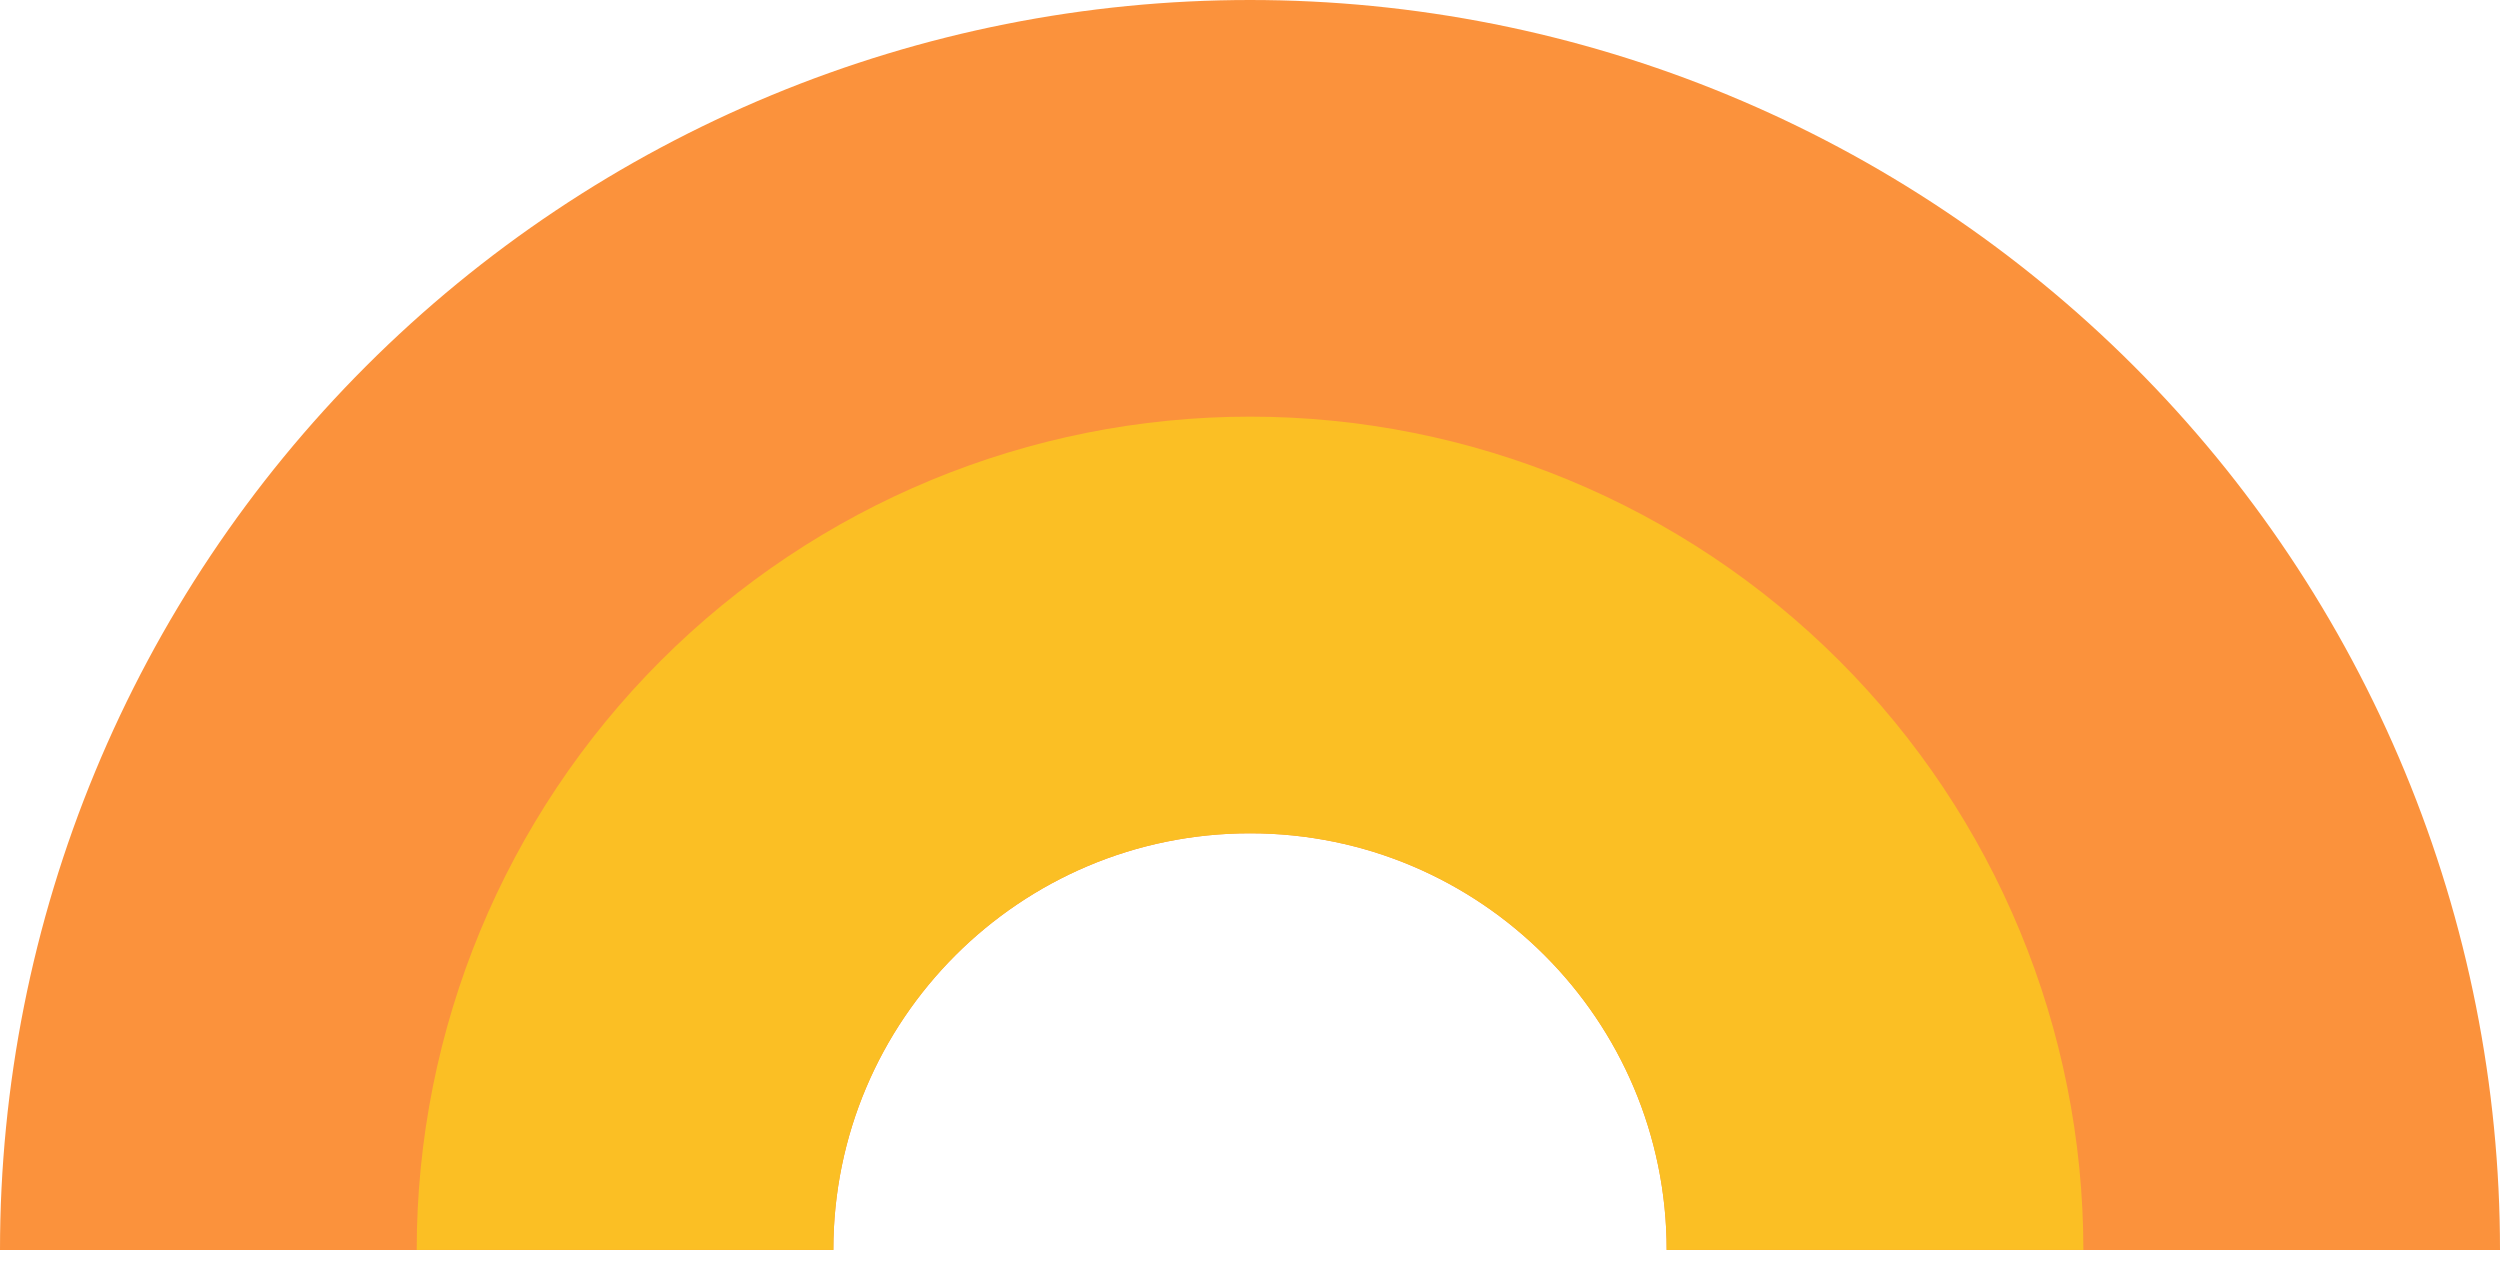
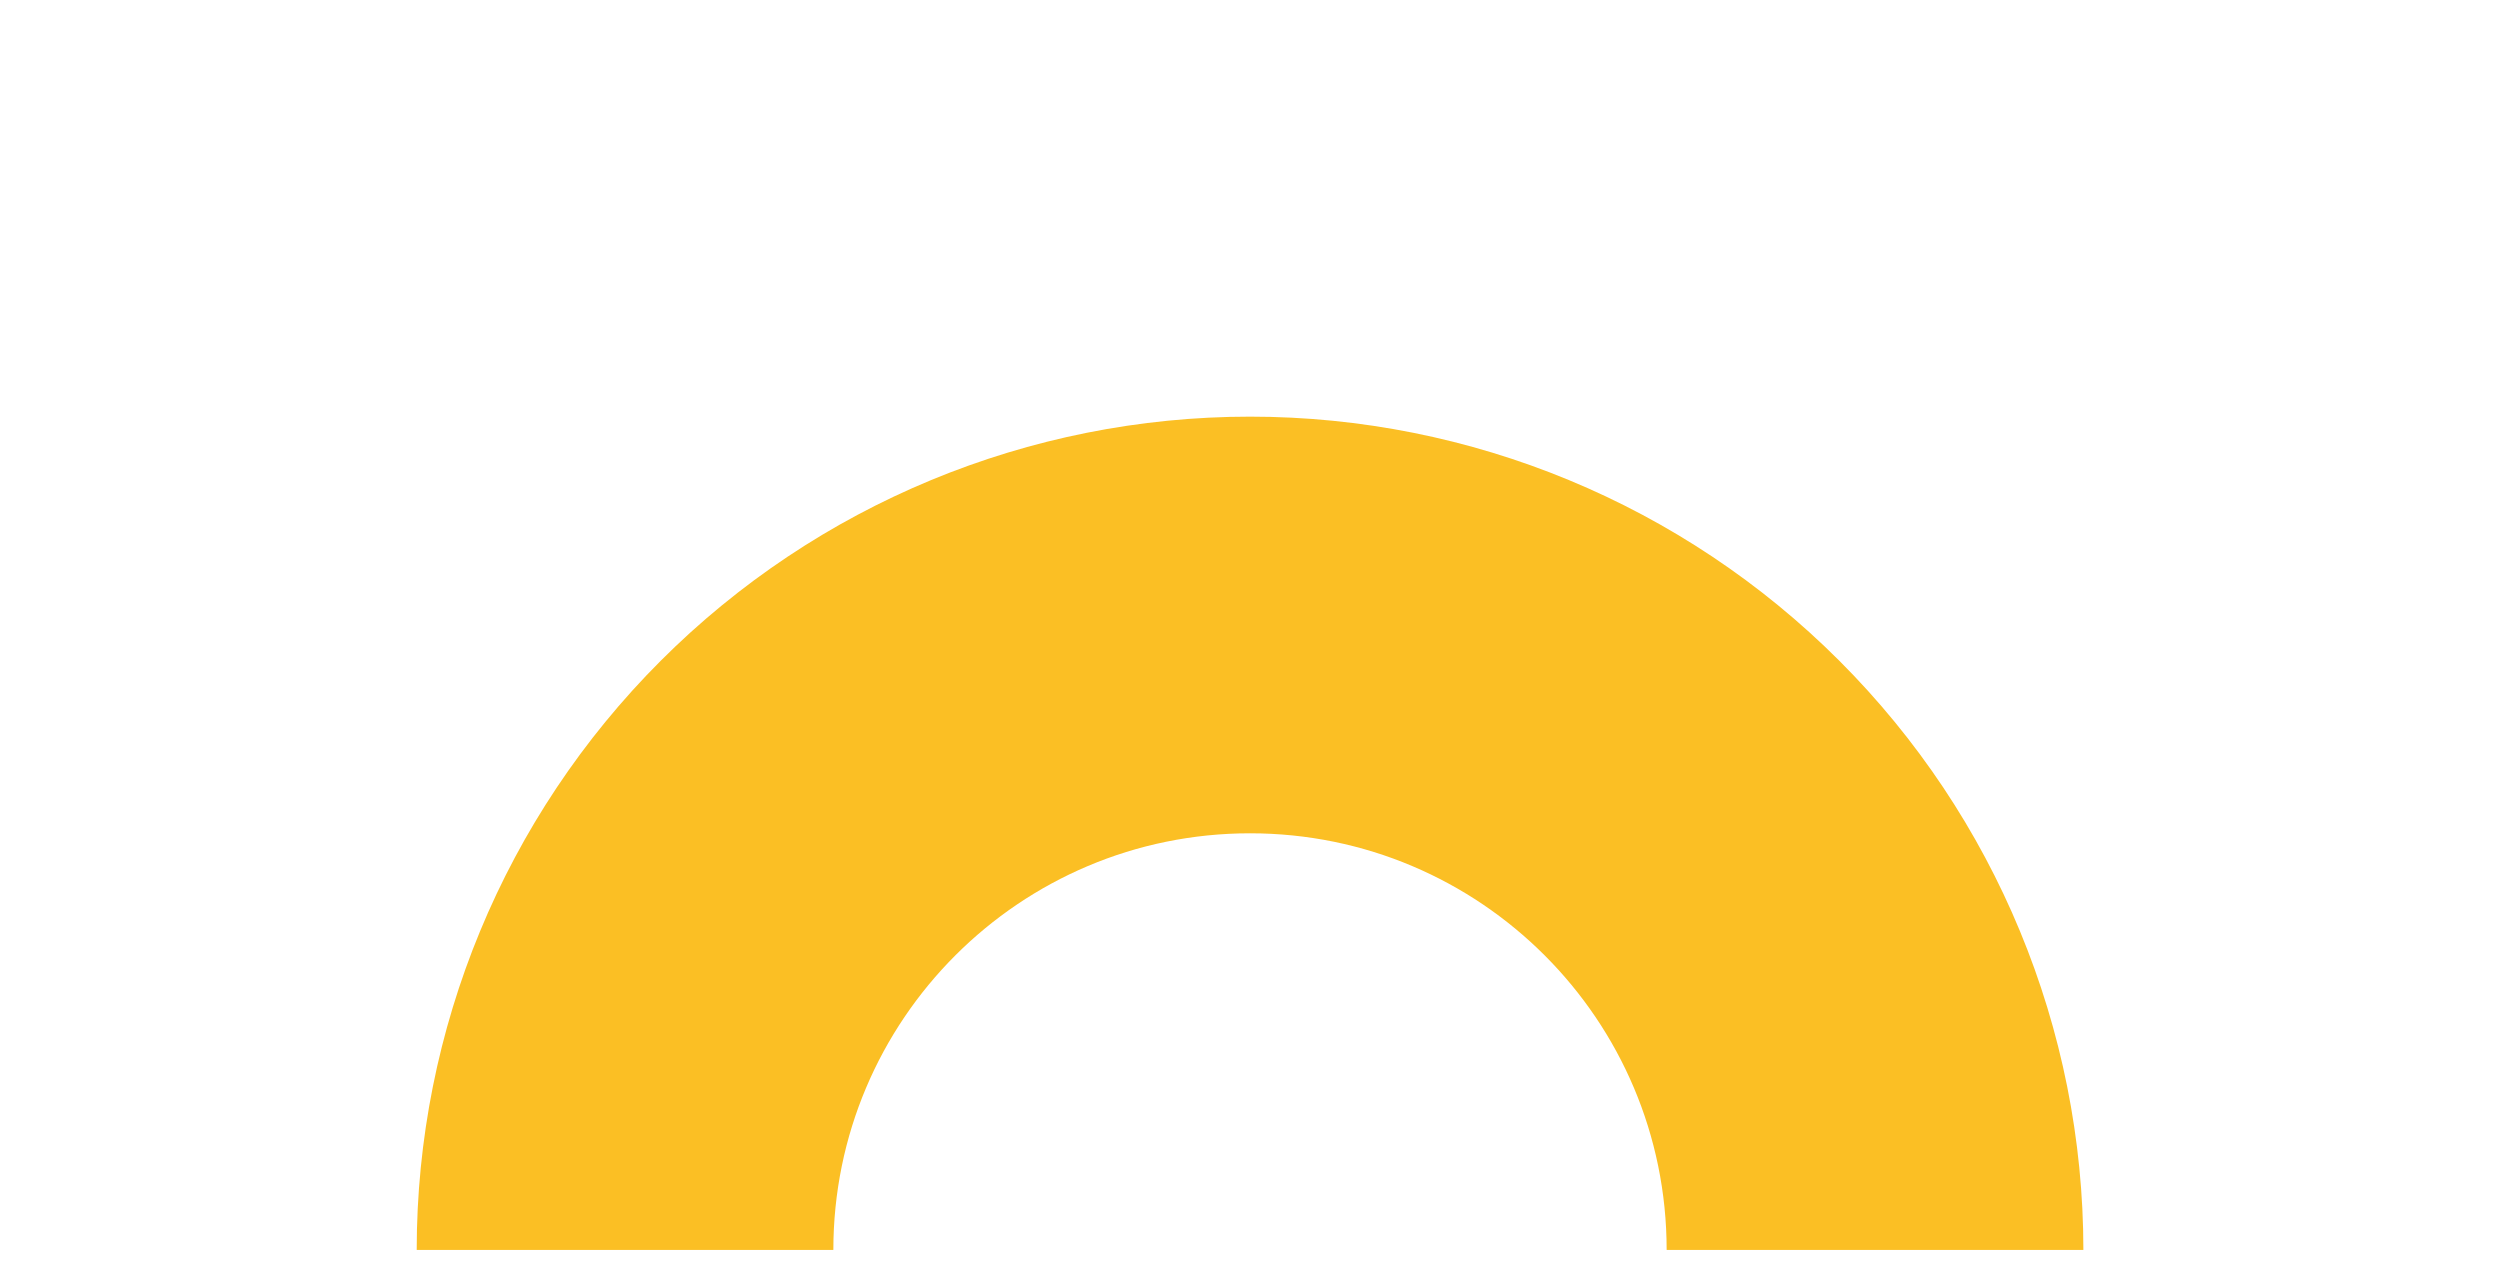
<svg xmlns="http://www.w3.org/2000/svg" width="91" height="46" viewBox="0 0 91 46" fill="none">
-   <path d="M45.5 3.97774e-06C39.525 1.69609e-05 33.608 1.176 28.088 3.463C22.568 5.749 17.552 9.101 13.327 13.326C9.102 17.551 5.75 22.567 3.464 28.087C1.177 33.607 3.4553e-06 39.524 3.97765e-06 45.499L30.334 45.499L30.334 45.498C30.334 37.122 37.124 30.332 45.5 30.332C53.876 30.332 60.667 37.122 60.667 45.498L60.667 45.499L91 45.499C91 39.524 89.823 33.607 87.536 28.087C85.25 22.567 81.899 17.551 77.674 13.326C73.449 9.101 68.432 5.749 62.912 3.463C57.392 1.176 51.475 3.71655e-06 45.5 3.97774e-06Z" fill="#FB923C" />
  <path d="M45.501 15.166C37.456 15.166 29.741 18.362 24.052 24.05C18.364 29.738 15.168 37.454 15.168 45.498L30.334 45.498C30.334 37.122 37.124 30.332 45.501 30.332C53.877 30.332 60.666 37.123 60.666 45.498L75.835 45.498C75.834 37.454 72.638 29.738 66.95 24.05C61.261 18.362 53.545 15.166 45.501 15.166Z" fill="#FBBF24" />
</svg>